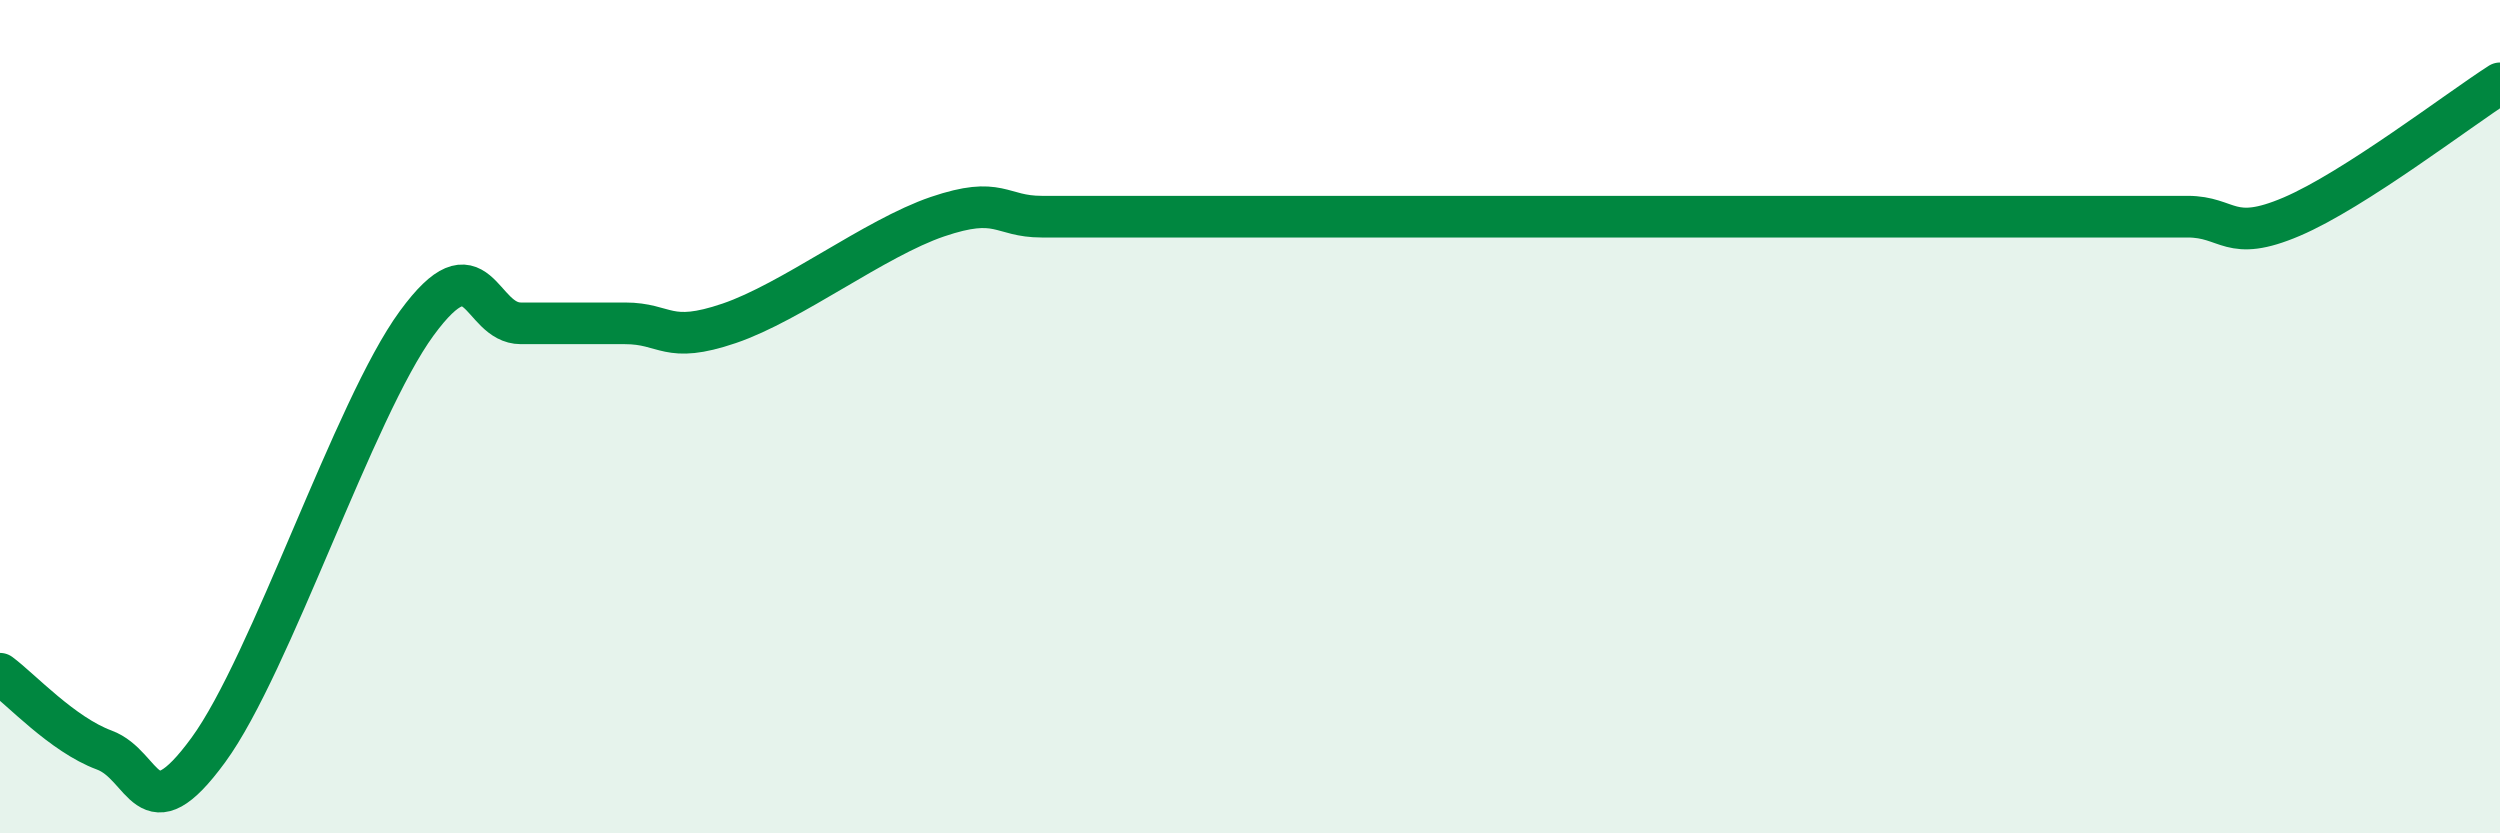
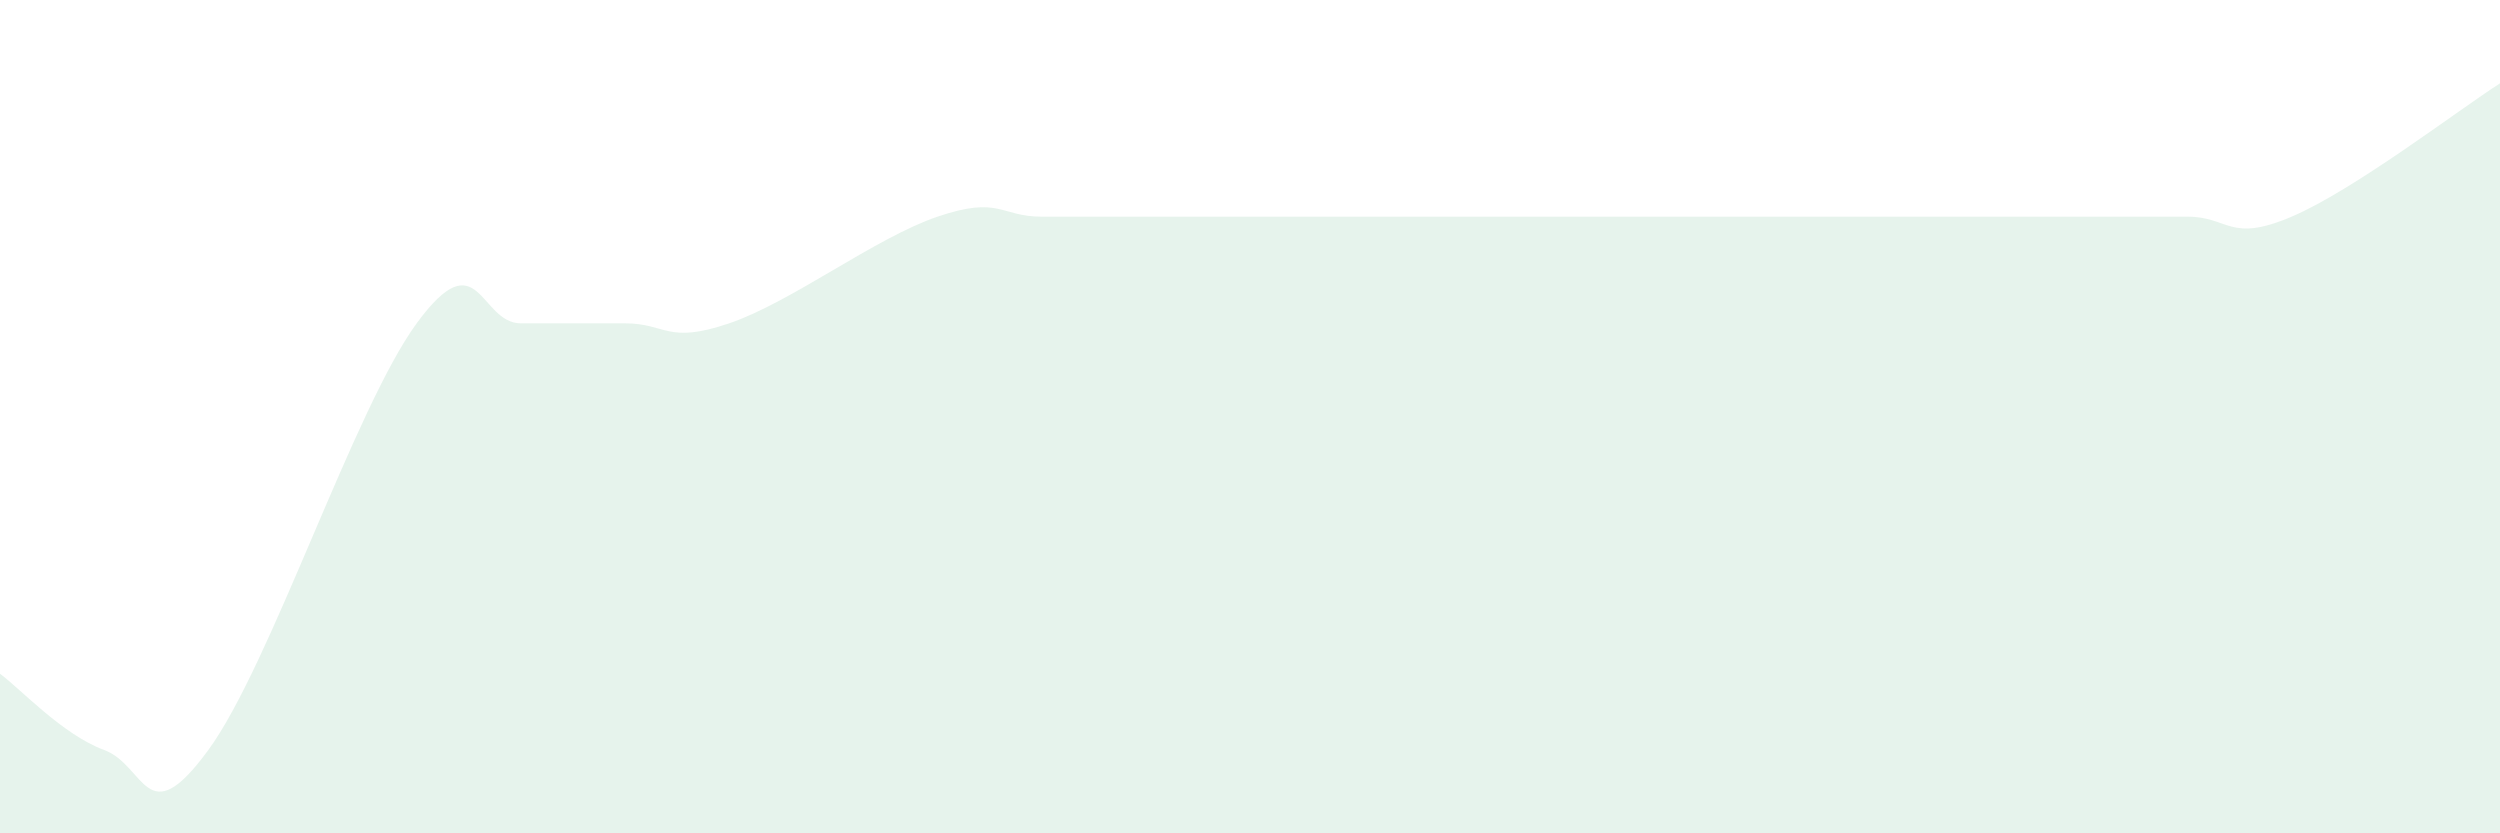
<svg xmlns="http://www.w3.org/2000/svg" width="60" height="20" viewBox="0 0 60 20">
  <path d="M 0,16.17 C 0.5,16.54 1.5,17.63 2.5,18 C 3.5,18.37 3.5,20.05 5,18 C 6.5,15.95 8.5,9.81 10,7.76 C 11.5,5.71 11.5,7.76 12.5,7.76 C 13.5,7.76 14,7.76 15,7.76 C 16,7.76 16,8.27 17.5,7.76 C 19,7.25 21,5.71 22.5,5.2 C 24,4.69 24,5.2 25,5.2 C 26,5.2 26.5,5.2 27.5,5.2 C 28.5,5.2 29,5.2 30,5.2 C 31,5.2 31.5,5.2 32.5,5.2 C 33.5,5.2 34,5.2 35,5.2 C 36,5.2 36.5,5.2 37.5,5.2 C 38.5,5.2 39,5.2 40,5.2 C 41,5.2 41.5,5.2 42.5,5.2 C 43.5,5.2 44,5.2 45,5.2 C 46,5.2 46.5,5.2 47.5,5.2 C 48.5,5.2 49,5.2 50,5.2 C 51,5.2 51.5,5.2 52.5,5.2 C 53.5,5.2 53.5,5.84 55,5.2 C 56.5,4.56 59,2.64 60,2L60 20L0 20Z" fill="#008740" opacity="0.1" stroke-linecap="round" stroke-linejoin="round" />
-   <path d="M 0,16.17 C 0.5,16.54 1.5,17.63 2.5,18 C 3.5,18.37 3.5,20.05 5,18 C 6.5,15.95 8.5,9.81 10,7.76 C 11.5,5.71 11.5,7.76 12.5,7.76 C 13.5,7.76 14,7.76 15,7.76 C 16,7.76 16,8.27 17.5,7.76 C 19,7.25 21,5.71 22.5,5.2 C 24,4.69 24,5.2 25,5.2 C 26,5.2 26.5,5.2 27.5,5.2 C 28.5,5.2 29,5.2 30,5.2 C 31,5.2 31.5,5.2 32.5,5.2 C 33.5,5.2 34,5.2 35,5.2 C 36,5.2 36.5,5.2 37.5,5.2 C 38.5,5.2 39,5.2 40,5.2 C 41,5.2 41.5,5.2 42.5,5.2 C 43.5,5.2 44,5.2 45,5.2 C 46,5.2 46.5,5.2 47.5,5.2 C 48.5,5.2 49,5.2 50,5.2 C 51,5.2 51.5,5.2 52.5,5.2 C 53.5,5.2 53.5,5.84 55,5.2 C 56.5,4.56 59,2.64 60,2" stroke="#008740" stroke-width="1" fill="none" stroke-linecap="round" stroke-linejoin="round" />
</svg>